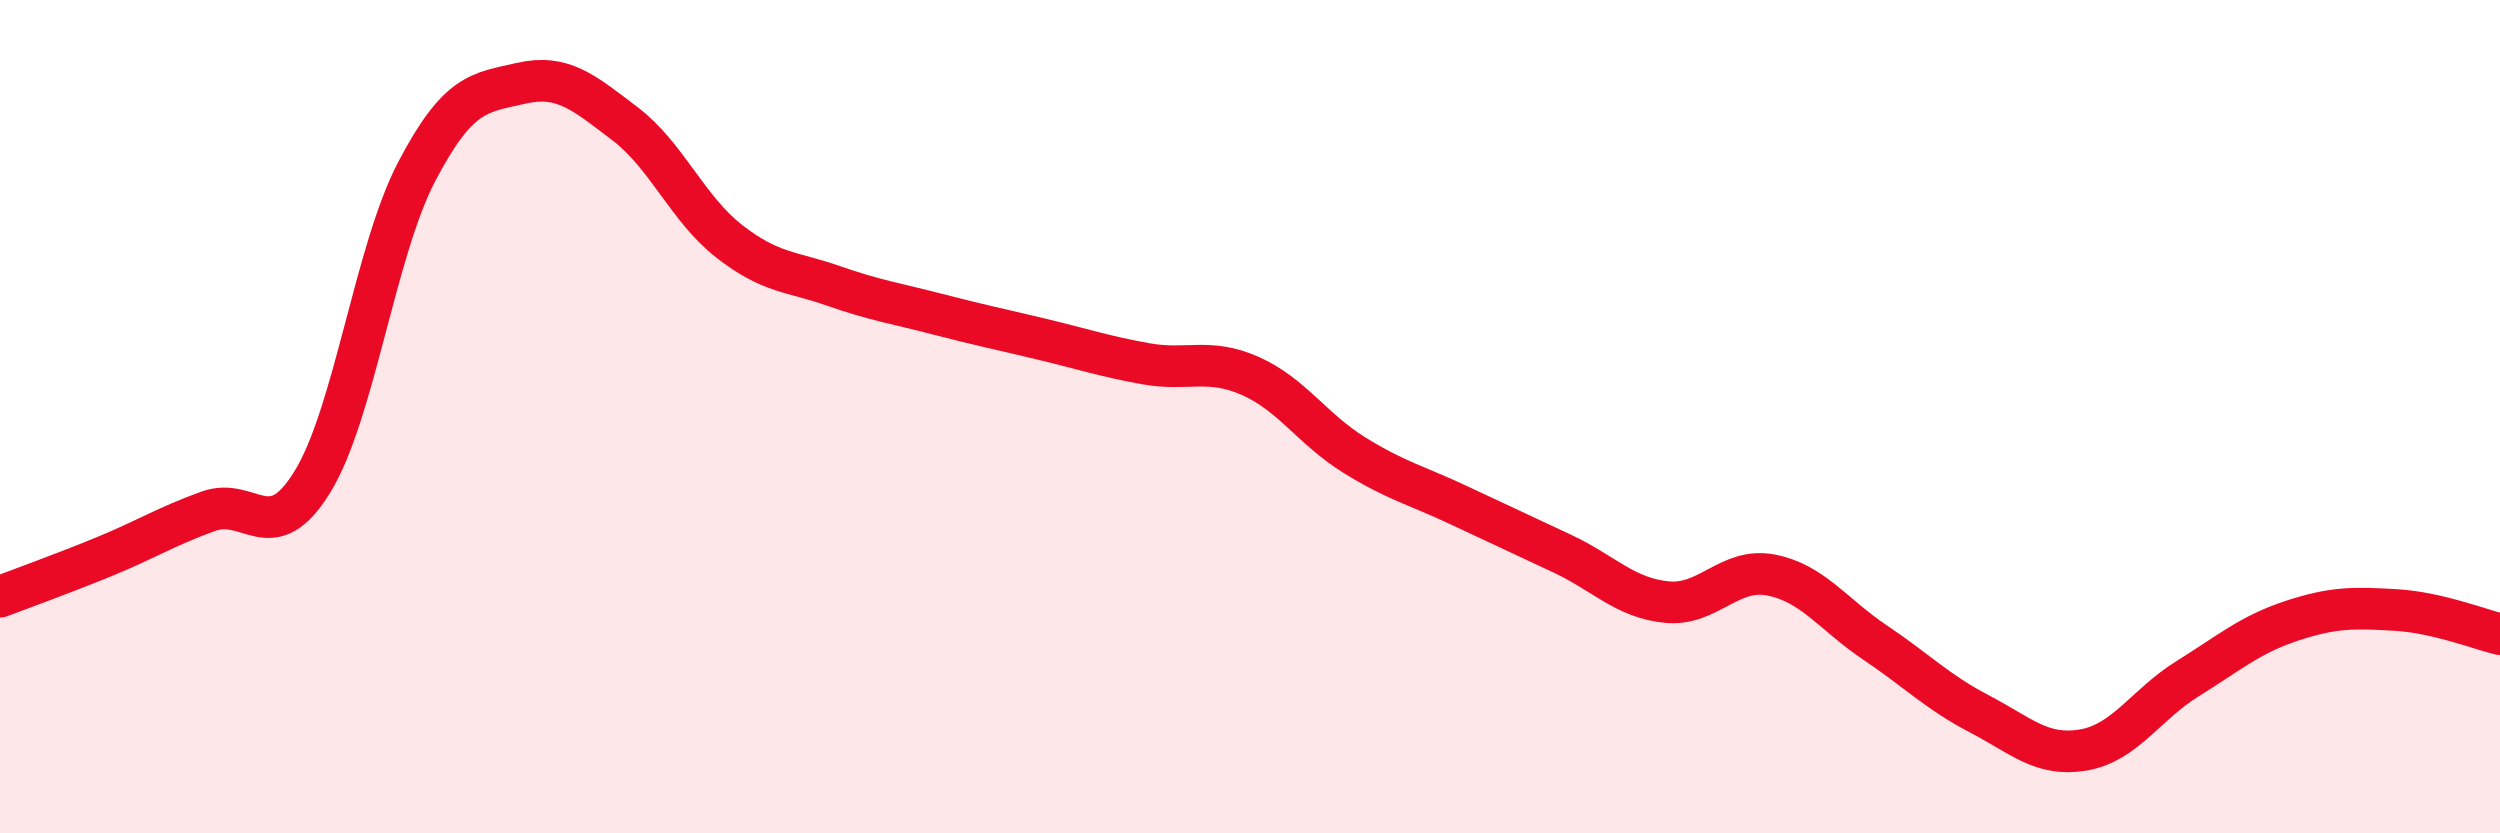
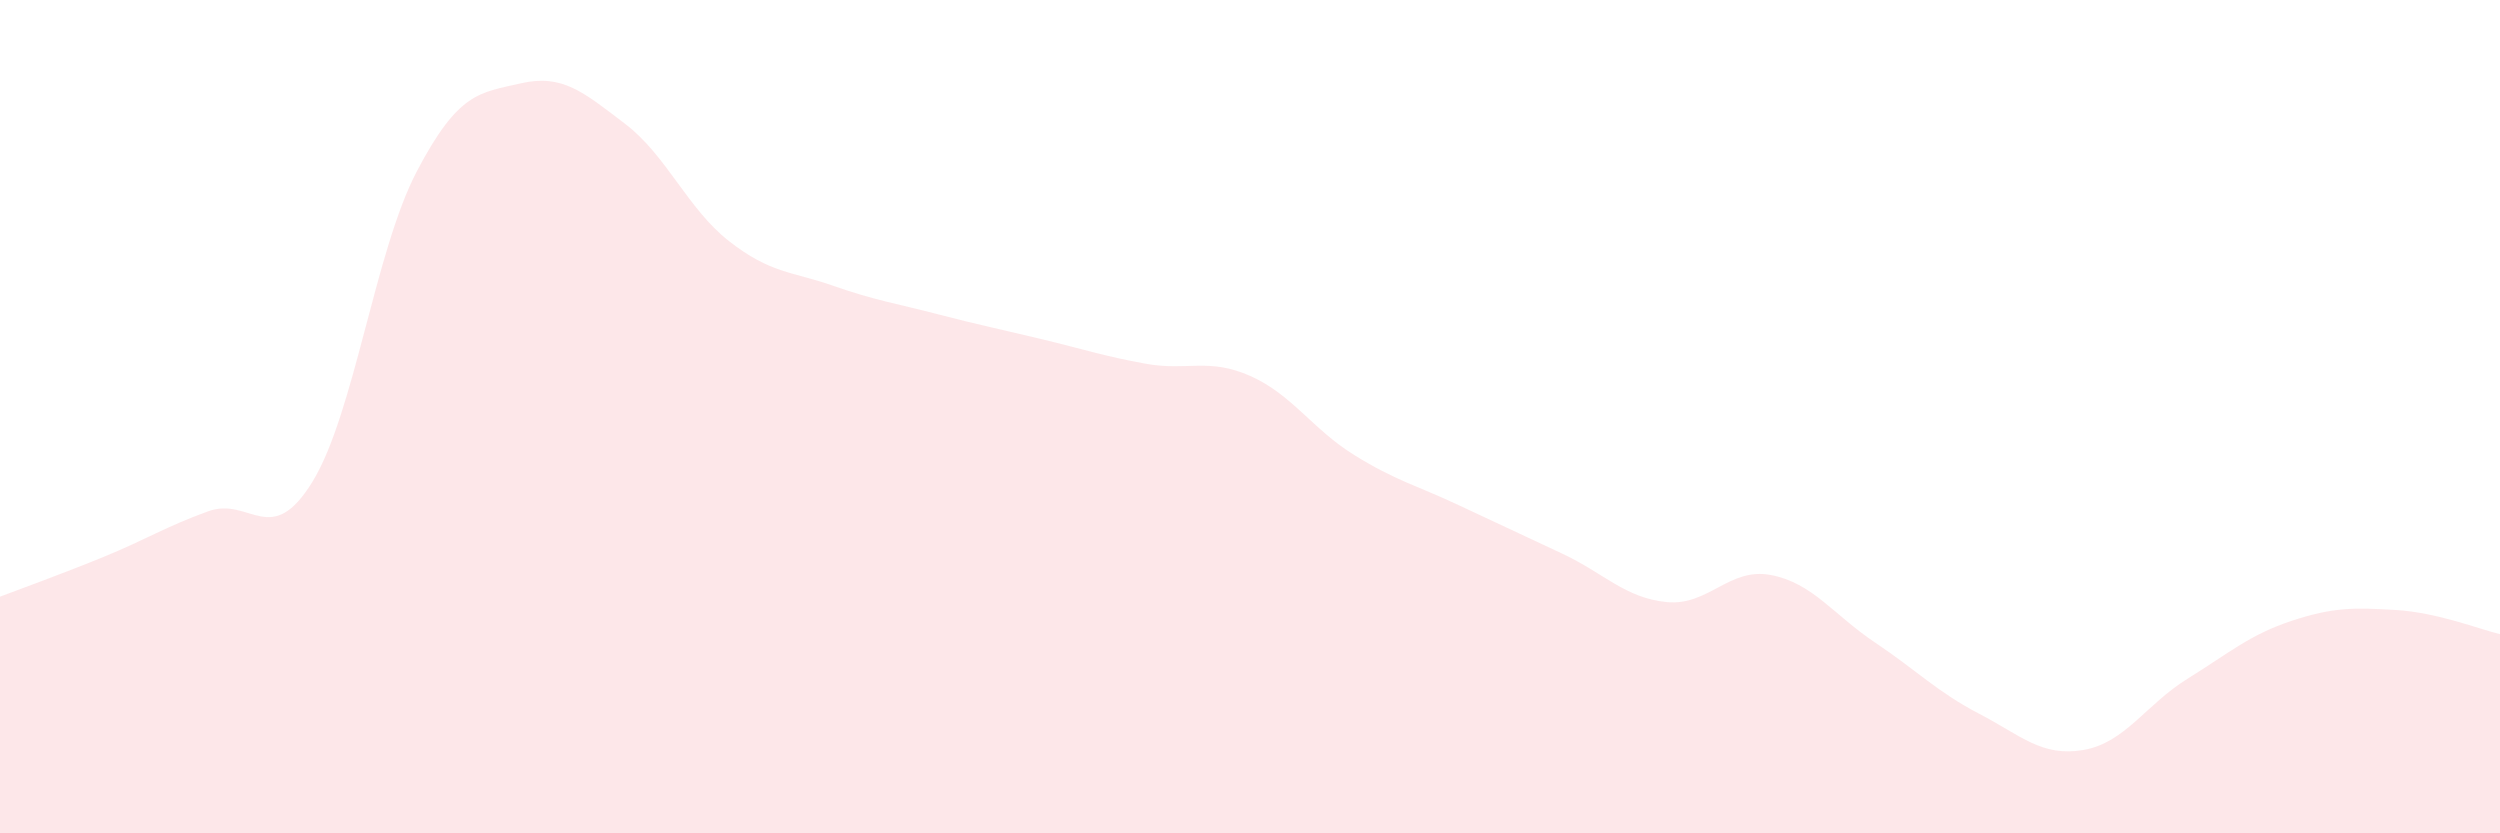
<svg xmlns="http://www.w3.org/2000/svg" width="60" height="20" viewBox="0 0 60 20">
  <path d="M 0,14.32 C 0.5,14.13 1.5,13.77 2.5,13.36 C 3.5,12.95 4,12.63 5,12.27 C 6,11.91 6.5,13.19 7.5,11.56 C 8.5,9.93 9,6.03 10,4.12 C 11,2.21 11.5,2.23 12.5,2 C 13.5,1.77 14,2.21 15,2.97 C 16,3.73 16.5,5.01 17.5,5.79 C 18.5,6.57 19,6.51 20,6.86 C 21,7.21 21.5,7.28 22.5,7.54 C 23.5,7.8 24,7.9 25,8.14 C 26,8.38 26.5,8.55 27.5,8.73 C 28.5,8.91 29,8.58 30,9.02 C 31,9.46 31.5,10.3 32.5,10.92 C 33.5,11.54 34,11.65 35,12.12 C 36,12.59 36.5,12.82 37.5,13.29 C 38.5,13.76 39,14.35 40,14.45 C 41,14.55 41.5,13.61 42.5,13.8 C 43.5,13.99 44,14.75 45,15.42 C 46,16.09 46.5,16.61 47.5,17.13 C 48.5,17.65 49,18.17 50,18 C 51,17.83 51.5,16.91 52.5,16.29 C 53.5,15.67 54,15.23 55,14.9 C 56,14.57 56.5,14.58 57.5,14.64 C 58.5,14.7 59.5,15.1 60,15.22L60 20L0 20Z" fill="#EB0A25" opacity="0.1" stroke-linecap="round" stroke-linejoin="round" />
-   <path d="M 0,14.32 C 0.5,14.13 1.5,13.77 2.5,13.36 C 3.5,12.95 4,12.63 5,12.27 C 6,11.91 6.5,13.19 7.5,11.56 C 8.5,9.93 9,6.03 10,4.12 C 11,2.21 11.5,2.23 12.5,2 C 13.5,1.77 14,2.21 15,2.97 C 16,3.73 16.5,5.01 17.5,5.79 C 18.5,6.57 19,6.51 20,6.86 C 21,7.21 21.5,7.28 22.5,7.54 C 23.5,7.8 24,7.9 25,8.14 C 26,8.38 26.5,8.55 27.5,8.73 C 28.5,8.91 29,8.58 30,9.02 C 31,9.46 31.5,10.3 32.5,10.92 C 33.5,11.54 34,11.65 35,12.12 C 36,12.59 36.5,12.82 37.5,13.29 C 38.5,13.76 39,14.35 40,14.45 C 41,14.55 41.5,13.61 42.5,13.8 C 43.5,13.99 44,14.75 45,15.42 C 46,16.09 46.5,16.61 47.5,17.13 C 48.5,17.65 49,18.17 50,18 C 51,17.83 51.5,16.91 52.5,16.29 C 53.5,15.67 54,15.23 55,14.9 C 56,14.57 56.5,14.58 57.5,14.64 C 58.5,14.7 59.5,15.1 60,15.22" stroke="#EB0A25" stroke-width="1" fill="none" stroke-linecap="round" stroke-linejoin="round" />
</svg>